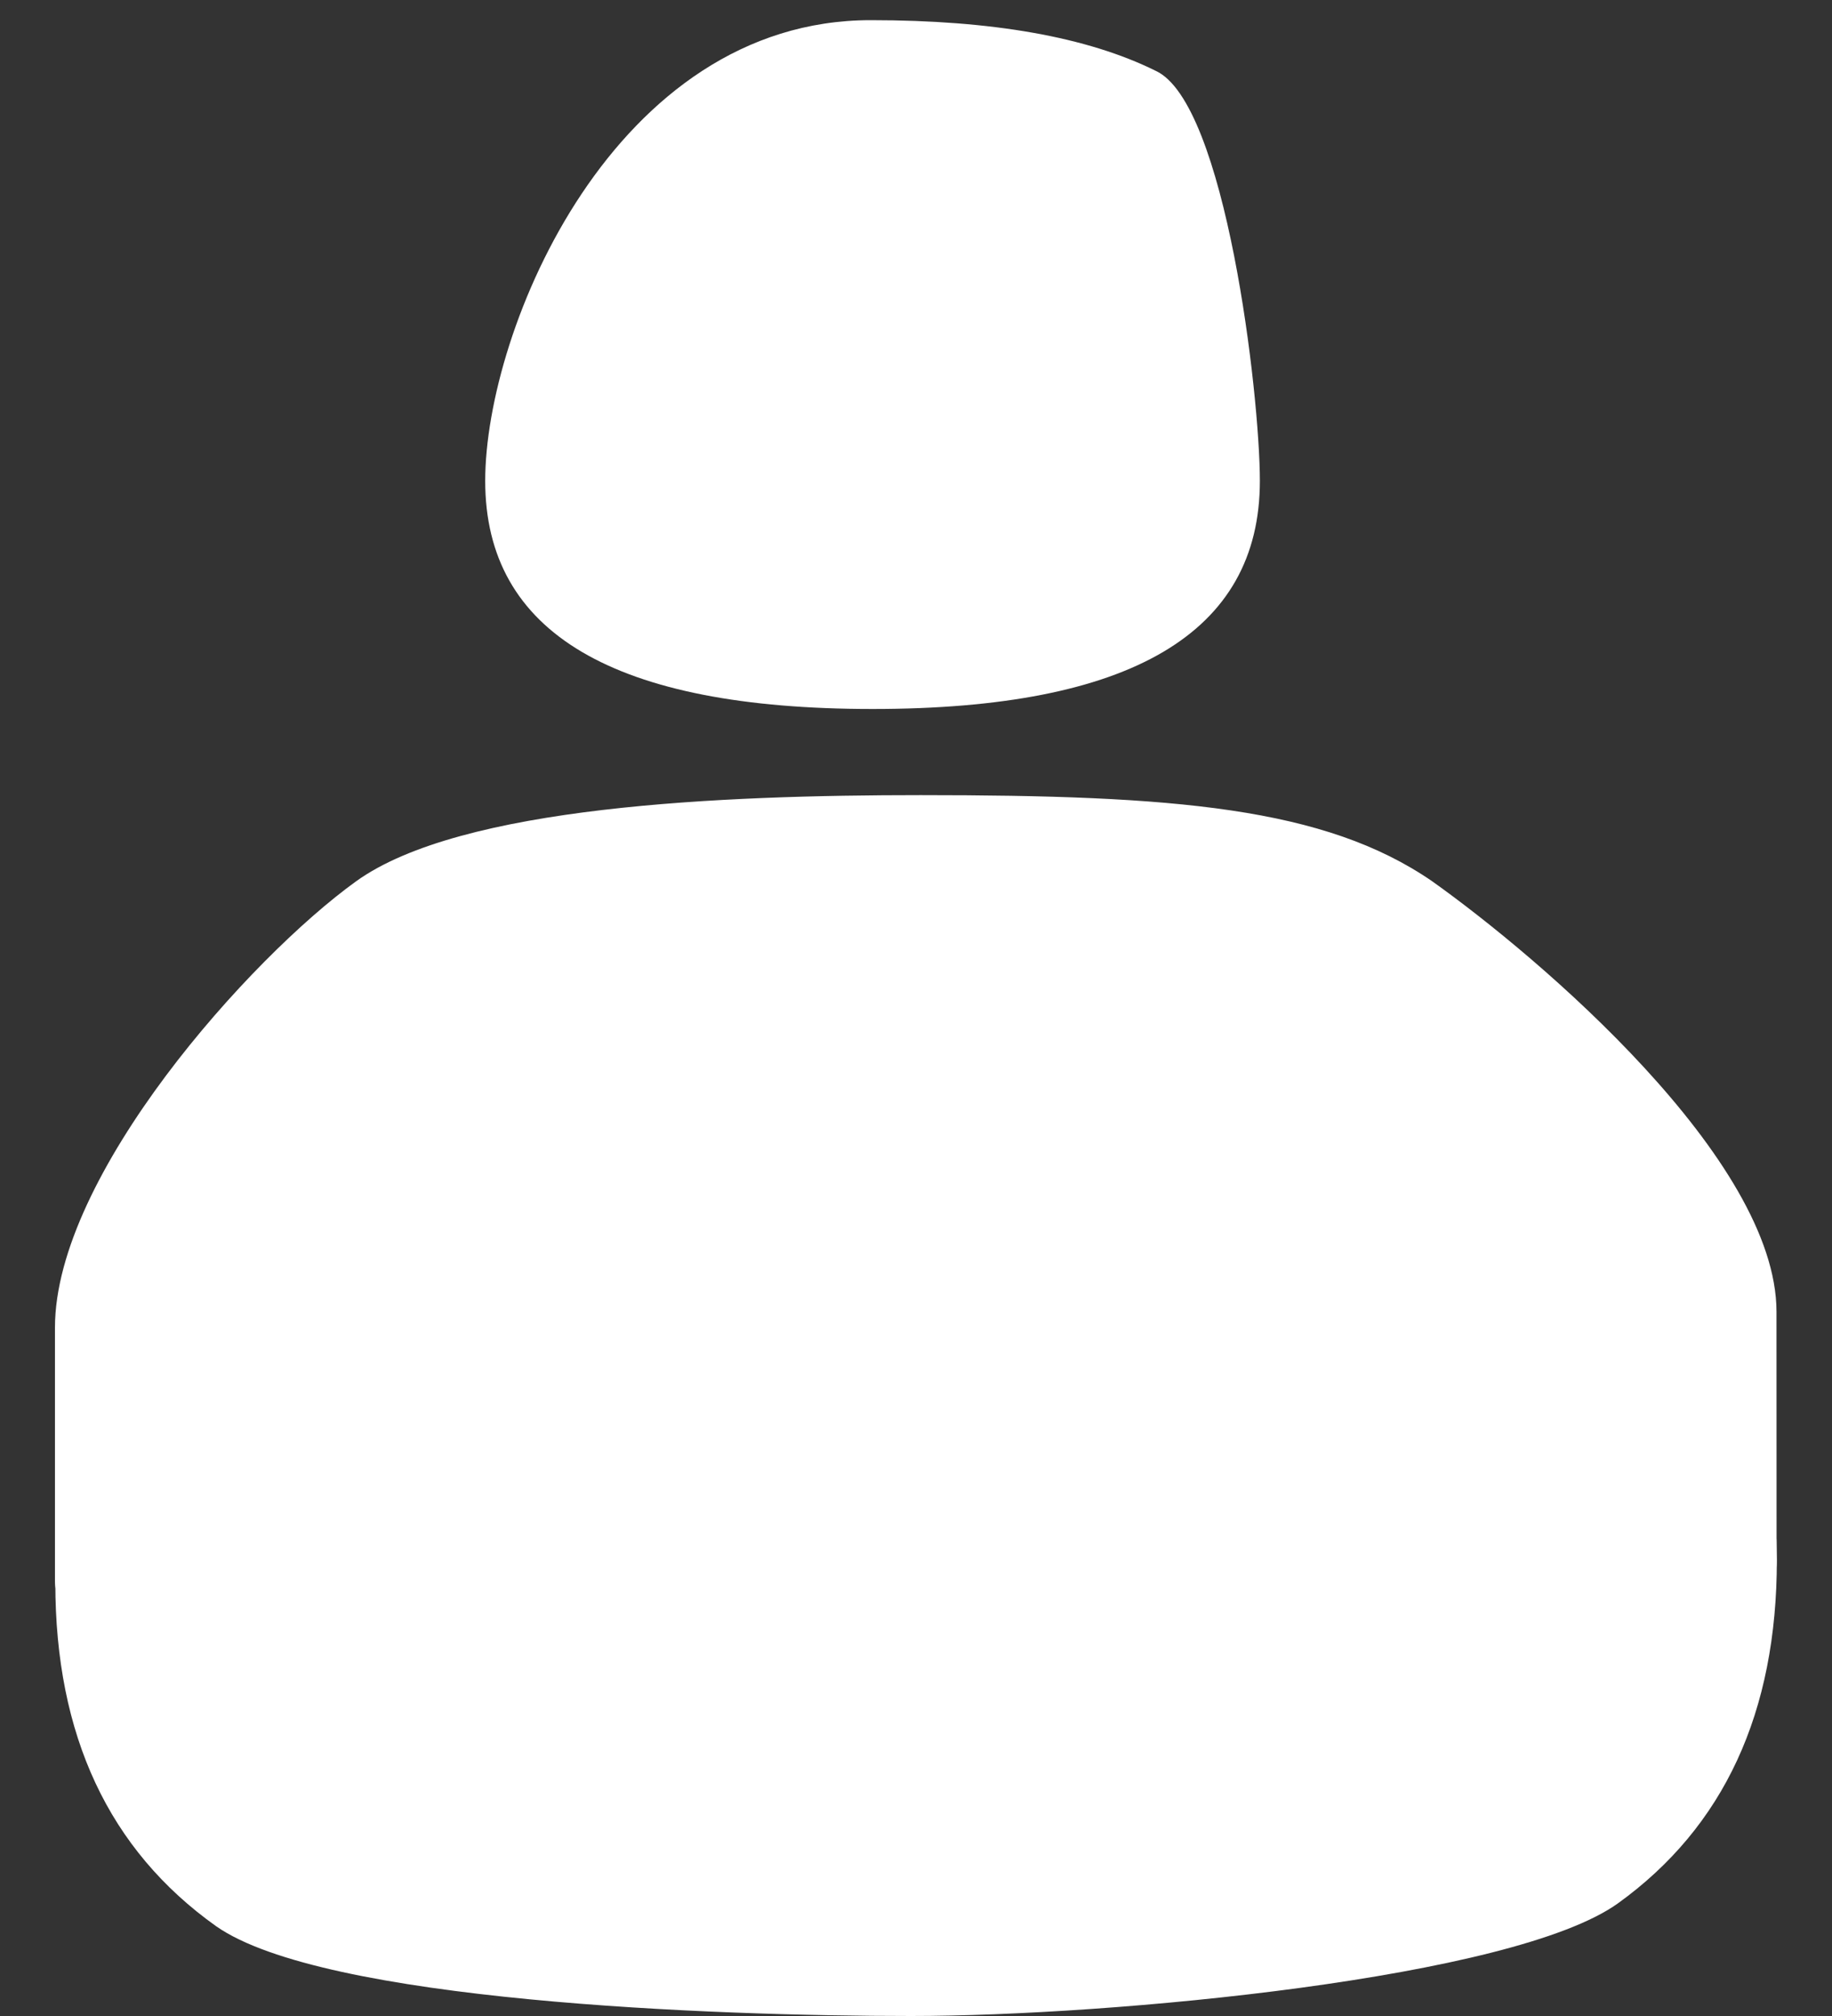
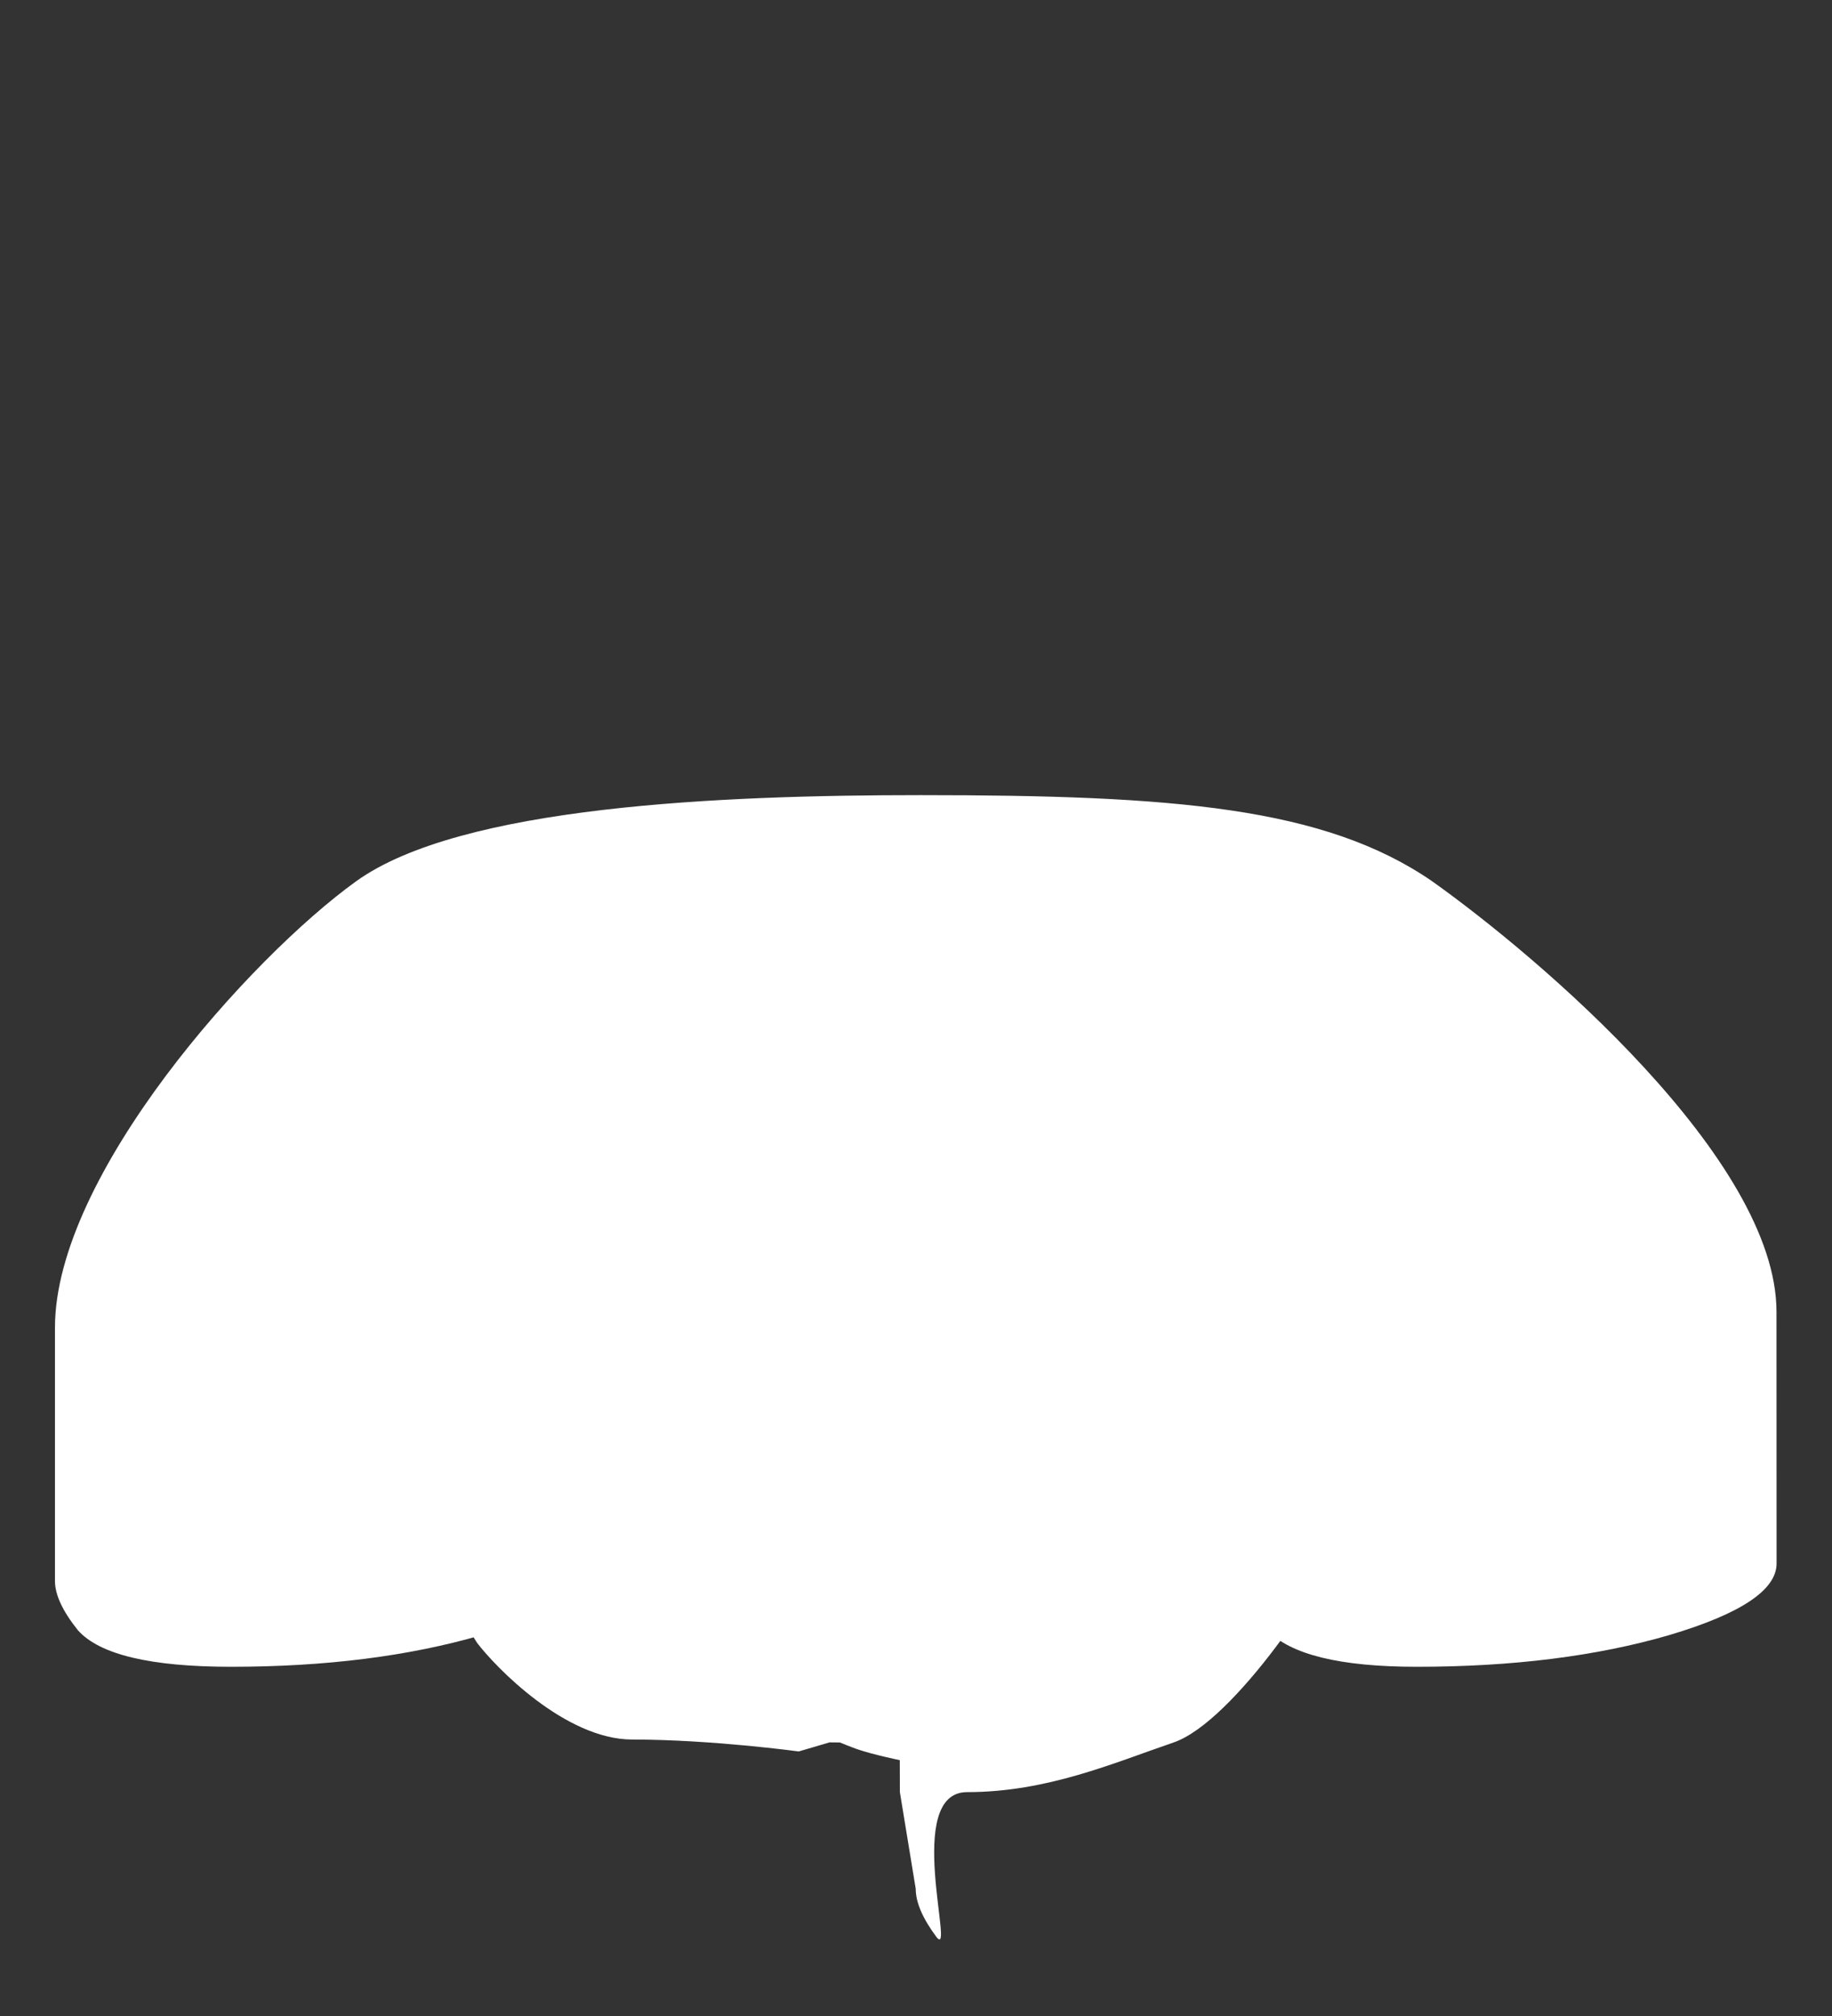
<svg xmlns="http://www.w3.org/2000/svg" width="20" height="22" viewBox="0 0 20 22" fill="none">
  <rect x="0" y="0" width="20" height="22" fill="#333333" stroke="none" />
-   <path d="M9.506 0.22C10.835 0.22 11.872 0.404 12.617 0.773C13.382 1.123 13.754 4.308 13.754 5.248C13.754 6.908 12.345 7.737 9.526 7.737C6.706 7.737 5.297 6.908 5.297 5.248C5.297 3.589 6.707 0.22 9.506 0.22Z" fill="white" />
-   <path d="M4.358 15.433C4.358 13.802 4.84 12.579 5.806 11.763C6.761 10.959 7.871 10.557 9.698 10.557C11.513 10.557 12.422 10.96 13.4 11.765C14.377 12.58 14.866 13.803 14.866 15.435C14.866 15.435 14.866 16.107 14.695 16.665C14.523 17.223 13.467 18.788 12.815 19.014C12.152 19.241 11.43 19.557 10.557 19.557C9.859 19.557 10.433 21.4 10.224 21.139C10.072 20.935 9.997 20.76 9.997 20.612L9.824 19.557L9.823 19.208C9.823 19.208 9.533 19.149 9.354 19.087C9.281 19.061 9.169 19.015 9.169 19.015L9.056 19.014L8.884 19.015L8.72 19.113C8.72 19.113 7.765 18.983 6.903 18.983C6.17 18.983 5.407 18.189 5.209 17.929C5.07 17.725 4.53 16.61 4.53 16.463C4.358 16.195 4.358 15.725 4.358 15.433Z" fill="white" />
+   <path d="M4.358 15.433C4.358 13.802 4.84 12.579 5.806 11.763C6.761 10.959 7.871 10.557 9.698 10.557C11.513 10.557 12.422 10.96 13.4 11.765C14.377 12.58 14.866 13.803 14.866 15.435C14.866 15.435 14.866 16.107 14.695 16.665C14.523 17.223 13.467 18.788 12.815 19.014C12.152 19.241 11.43 19.557 10.557 19.557C9.859 19.557 10.433 21.4 10.224 21.139C10.072 20.935 9.997 20.76 9.997 20.612L9.824 19.557L9.823 19.208C9.823 19.208 9.533 19.149 9.354 19.087C9.281 19.061 9.169 19.015 9.169 19.015L9.056 19.014L8.72 19.113C8.72 19.113 7.765 18.983 6.903 18.983C6.17 18.983 5.407 18.189 5.209 17.929C5.07 17.725 4.53 16.61 4.53 16.463C4.358 16.195 4.358 15.725 4.358 15.433Z" fill="white" />
  <path d="M0.6 14.488C0.6 12.823 2.732 10.449 3.888 9.617C5.03 8.796 7.864 8.677 10.051 8.677C12.816 8.677 14.461 8.809 15.635 9.617C16.805 10.449 19.394 12.651 19.394 14.315L19.395 17.062C19.395 17.351 19.005 17.611 18.224 17.843C17.431 18.074 16.511 18.189 15.467 18.189C14.631 18.189 14.088 18.056 13.837 17.791C13.656 17.582 13.565 17.403 13.565 17.253L13.565 14.488C13.565 13.181 13.51 12.314 13.398 11.887C13.273 11.47 10.441 11.527 10.051 11.527C9.661 11.527 6.694 11.715 6.596 12.119C6.485 12.536 6.429 15.491 6.429 16.832L6.429 17.062C6.429 17.351 6.039 17.611 5.259 17.843C4.465 18.074 3.553 18.189 2.522 18.189C1.645 18.189 1.087 18.056 0.851 17.791C0.684 17.583 0.6 17.403 0.6 17.253L0.6 14.488Z" fill="white" />
-   <path d="M19.398 17.024C19.398 18.689 18.82 19.937 17.664 20.77C16.522 21.59 12.134 22 9.947 22C7.775 22 3.529 21.84 2.359 21.02C1.189 20.187 0.604 18.939 0.604 17.274L0.6 17.02C0.6 16.731 0.99 16.471 1.77 16.239C2.564 16.008 3.483 15.893 4.527 15.893C5.363 15.893 5.906 16.026 6.157 16.291C6.338 16.5 6.429 16.679 6.429 16.829L6.429 17.25C6.429 17.25 6.488 18.061 6.6 18.488C6.725 18.904 9.557 18.848 9.947 18.848C10.337 18.848 13.304 18.66 13.402 18.255C13.513 17.839 13.565 17.25 13.565 17.25L13.565 17.02C13.565 16.731 13.955 16.471 14.735 16.239C15.529 16.008 16.441 15.893 17.472 15.893C18.349 15.893 18.907 16.026 19.143 16.291C19.311 16.5 19.394 16.679 19.394 16.829L19.398 17.024Z" fill="white" />
</svg>